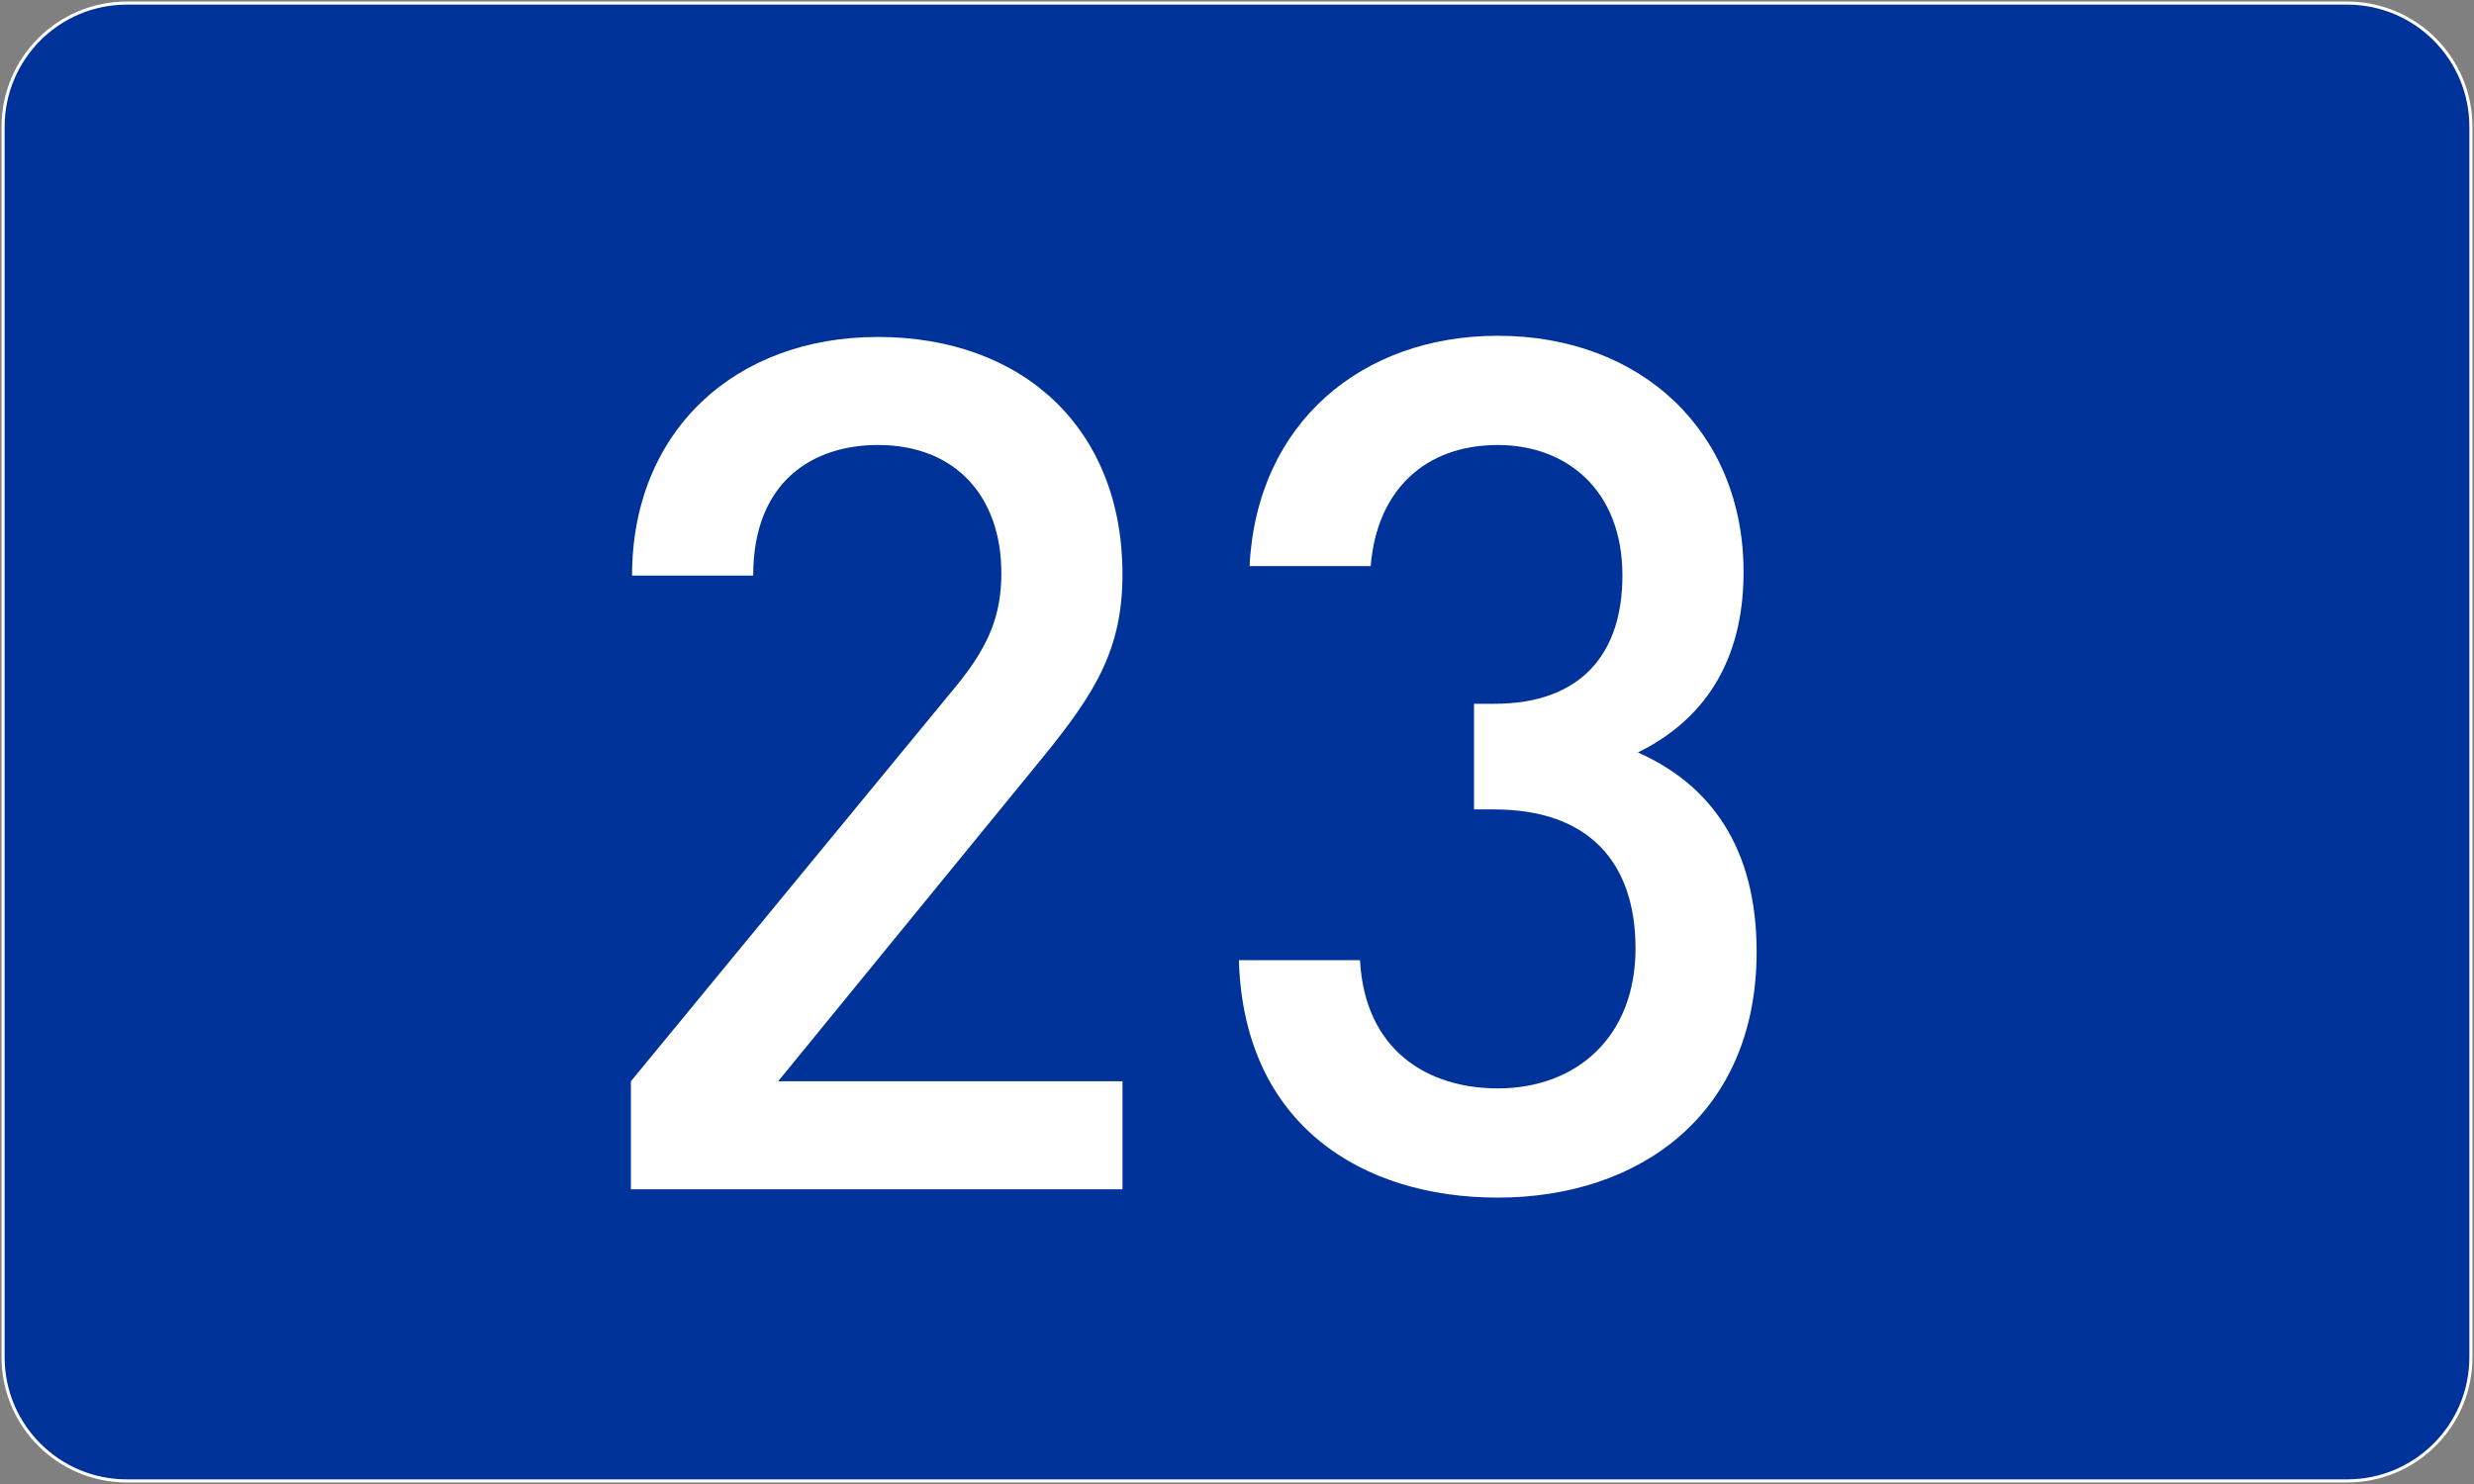
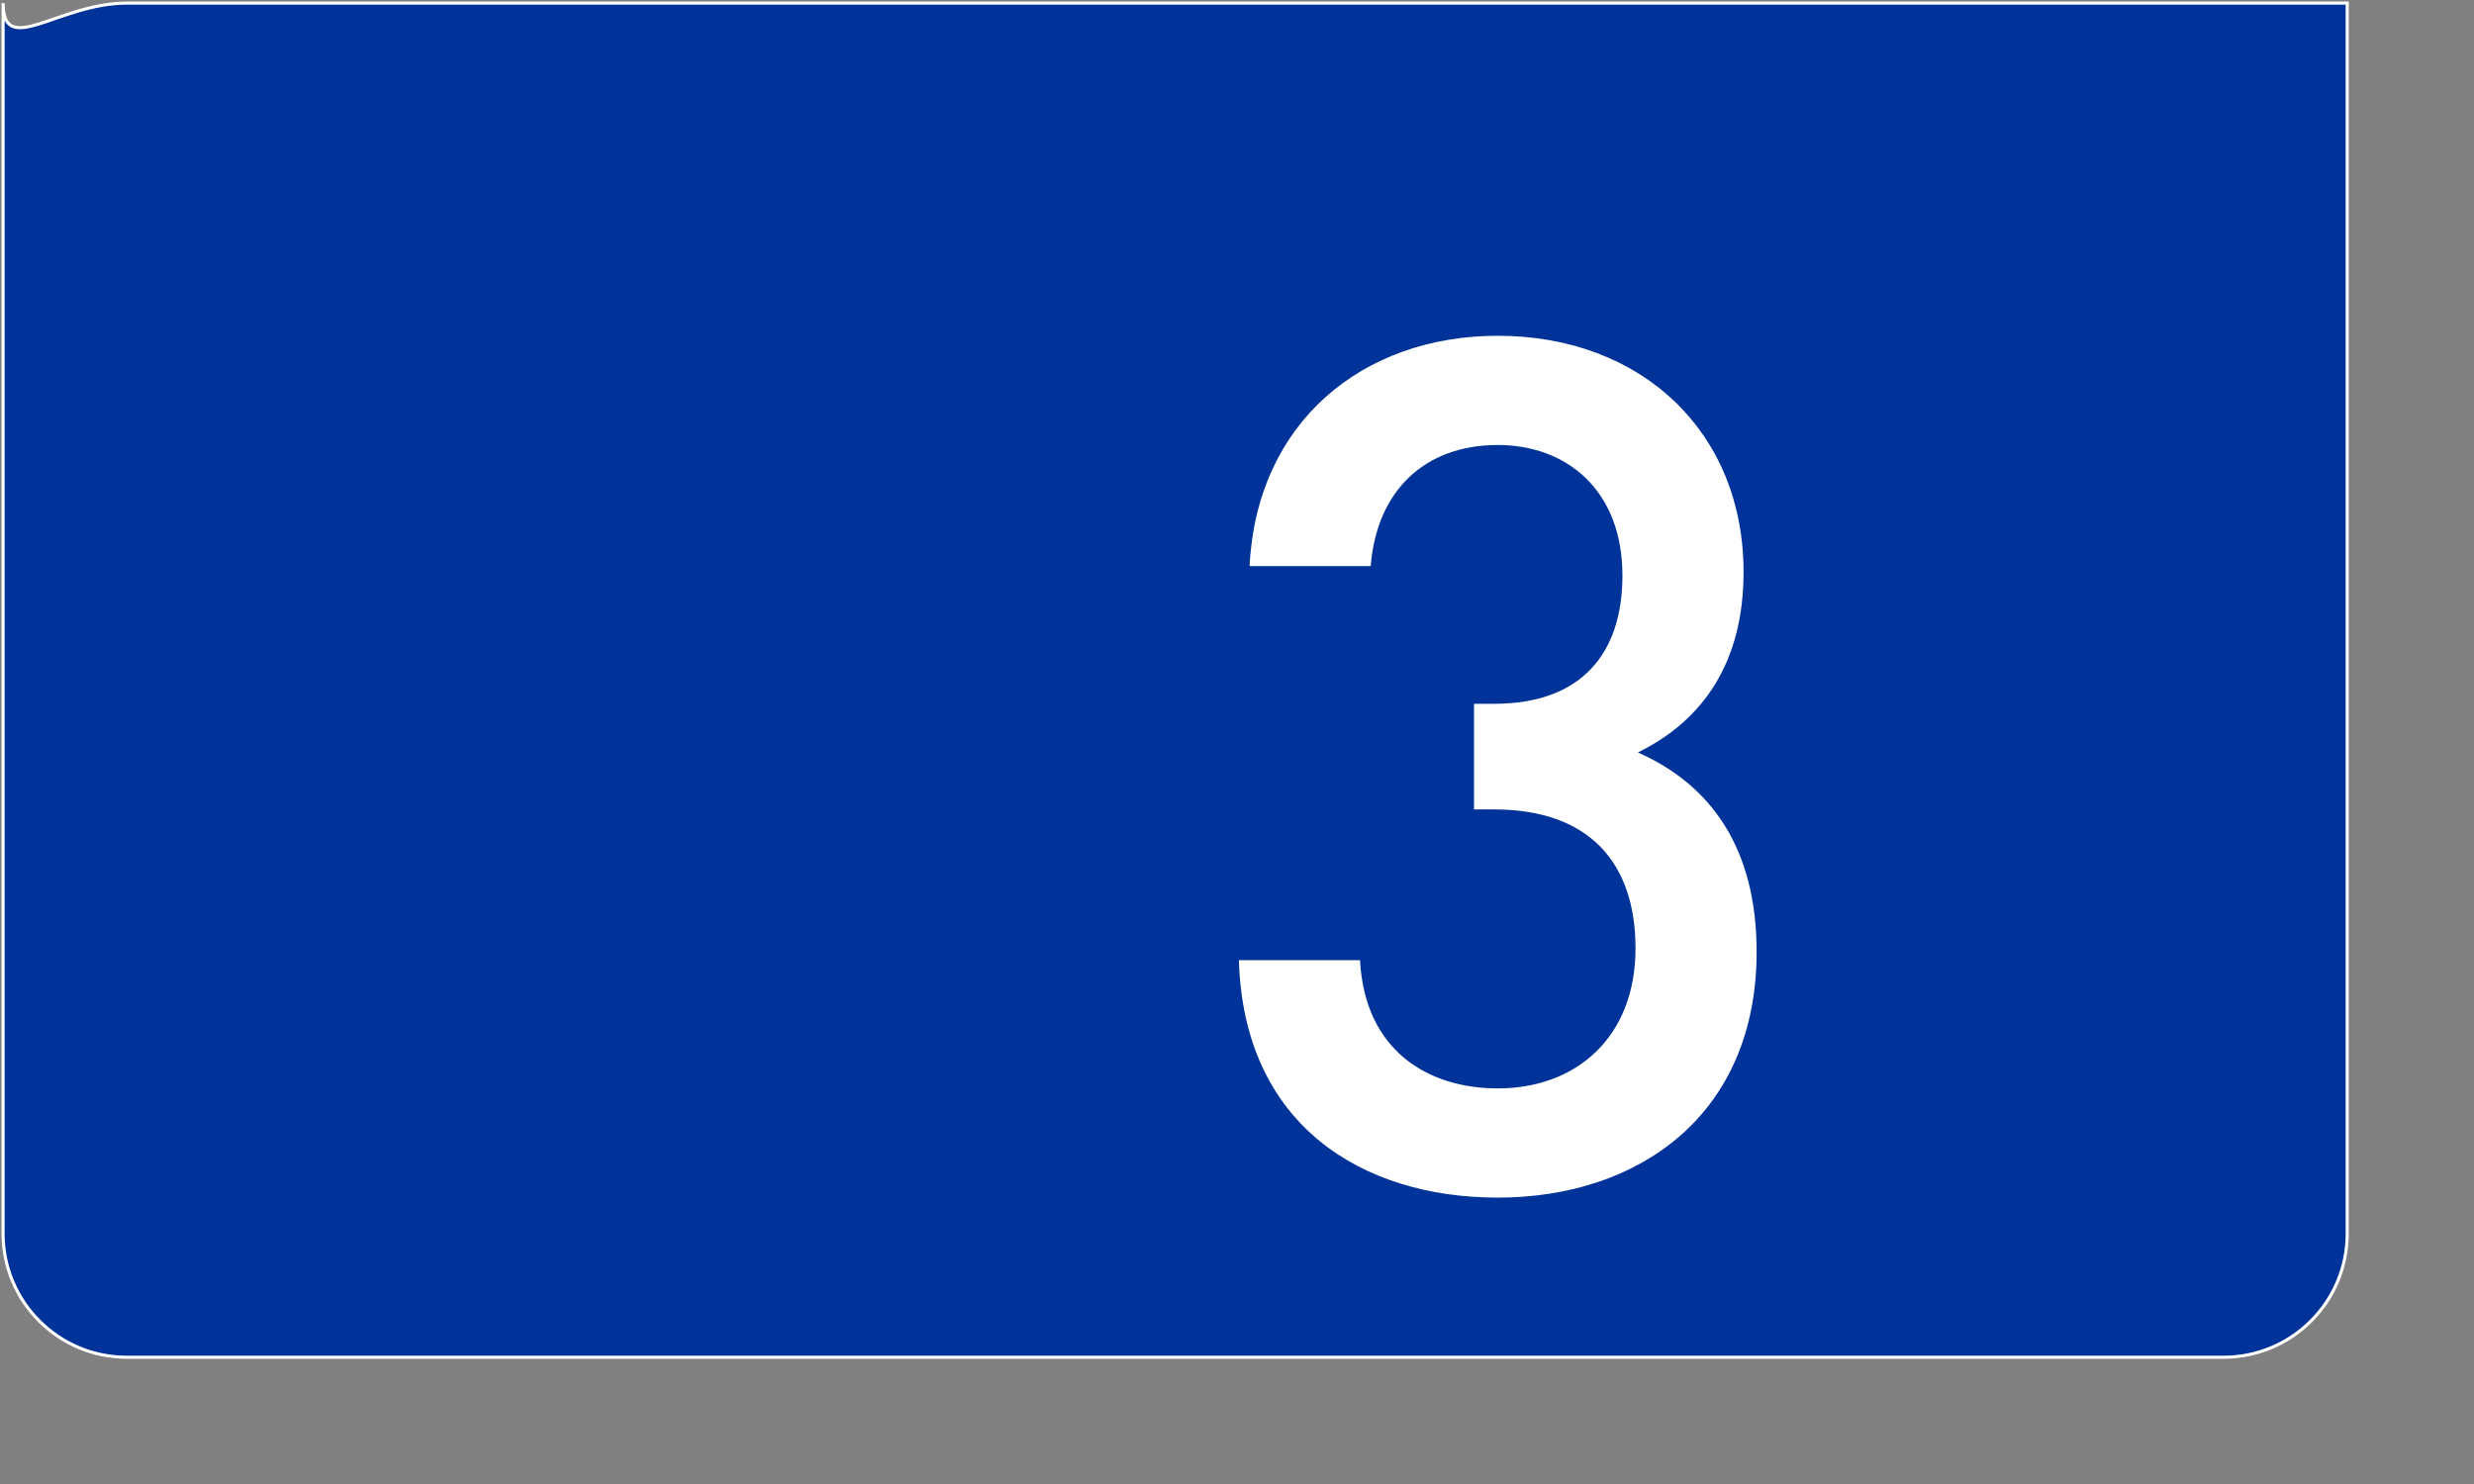
<svg xmlns="http://www.w3.org/2000/svg" xmlns:ns1="http://www.inkscape.org/namespaces/inkscape" xmlns:ns2="http://sodipodi.sourceforge.net/DTD/sodipodi-0.dtd" version="1.1" id="svg2" ns1:version="0.45.1" ns2:version="0.32" ns1:output_extension="org.inkscape.output.svg.inkscape" ns2:docbase="H:\" ns2:docname="SilniceI3.svg" x="0px" y="0px" width="200px" height="120px" viewBox="0 0 200 120" enable-background="new 0 0 200 120" xml:space="preserve">
  <rect x="0" y="0" width="200" height="120" fill="#808080" stroke="none" />
  <ns2:namedview id="base" ns1:zoom="1.5708333" ns1:cy="63.210732" ns1:cx="91.918667" guidetolerance="10.0" borderopacity="1.0" objecttolerance="10.0" bordercolor="#666666" gridtolerance="10.0" pagecolor="#ffffff" ns1:window-y="-4" ns1:window-x="-4" ns1:window-height="544" ns1:window-width="800" ns1:current-layer="svg2" ns1:pageshadow="2" ns1:pageopacity="0.0">
	</ns2:namedview>
-   <path id="rect4" fill="#003399" stroke="#FFFFFF" stroke-width="0.25" d="M10.25,0.25h179.5c5.523,0,10,4.477,10,10v99.5  c0,5.523-4.477,10-10,10H10.25c-5.523,0-10-4.477-10-10v-99.5C0.25,4.727,4.727,0.25,10.25,0.25z" />
+   <path id="rect4" fill="#003399" stroke="#FFFFFF" stroke-width="0.25" d="M10.25,0.25h179.5v99.5  c0,5.523-4.477,10-10,10H10.25c-5.523,0-10-4.477-10-10v-99.5C0.25,4.727,4.727,0.25,10.25,0.25z" />
  <g>
-     <path fill="#FFFFFF" d="M51.001,96.17v-8.735l26.302-31.966c2.592-3.167,3.648-5.664,3.648-9.119   c0-6.144-3.648-10.367-9.983-10.367c-5.184,0-10.079,2.88-10.079,10.559h-9.792c0-11.615,8.255-19.294,19.871-19.294   c11.711,0,19.774,7.391,19.774,19.198c0,6.048-2.208,9.6-6.432,14.783L62.905,87.435h27.838v8.735H51.001z" />
    <path fill="#FFFFFF" d="M121.079,96.842c-10.942,0-20.542-5.855-20.926-19.199h9.792c0.384,7.297,5.472,10.368,11.135,10.368   c6.336,0,11.136-4.128,11.136-11.327c0-6.912-3.744-11.231-11.424-11.231h-1.632v-8.543h1.632c7.104,0,10.367-4.127,10.367-10.367   c0-6.912-4.512-10.559-10.079-10.559c-5.951,0-9.791,3.744-10.271,9.791h-9.792c0.576-11.615,9.12-18.623,20.063-18.623   c11.615,0,19.871,7.775,19.871,19.103c0,7.295-3.264,11.999-8.544,14.591c5.855,2.592,9.6,7.679,9.6,16.126   C142.006,90.123,132.503,96.842,121.079,96.842z" />
  </g>
</svg>